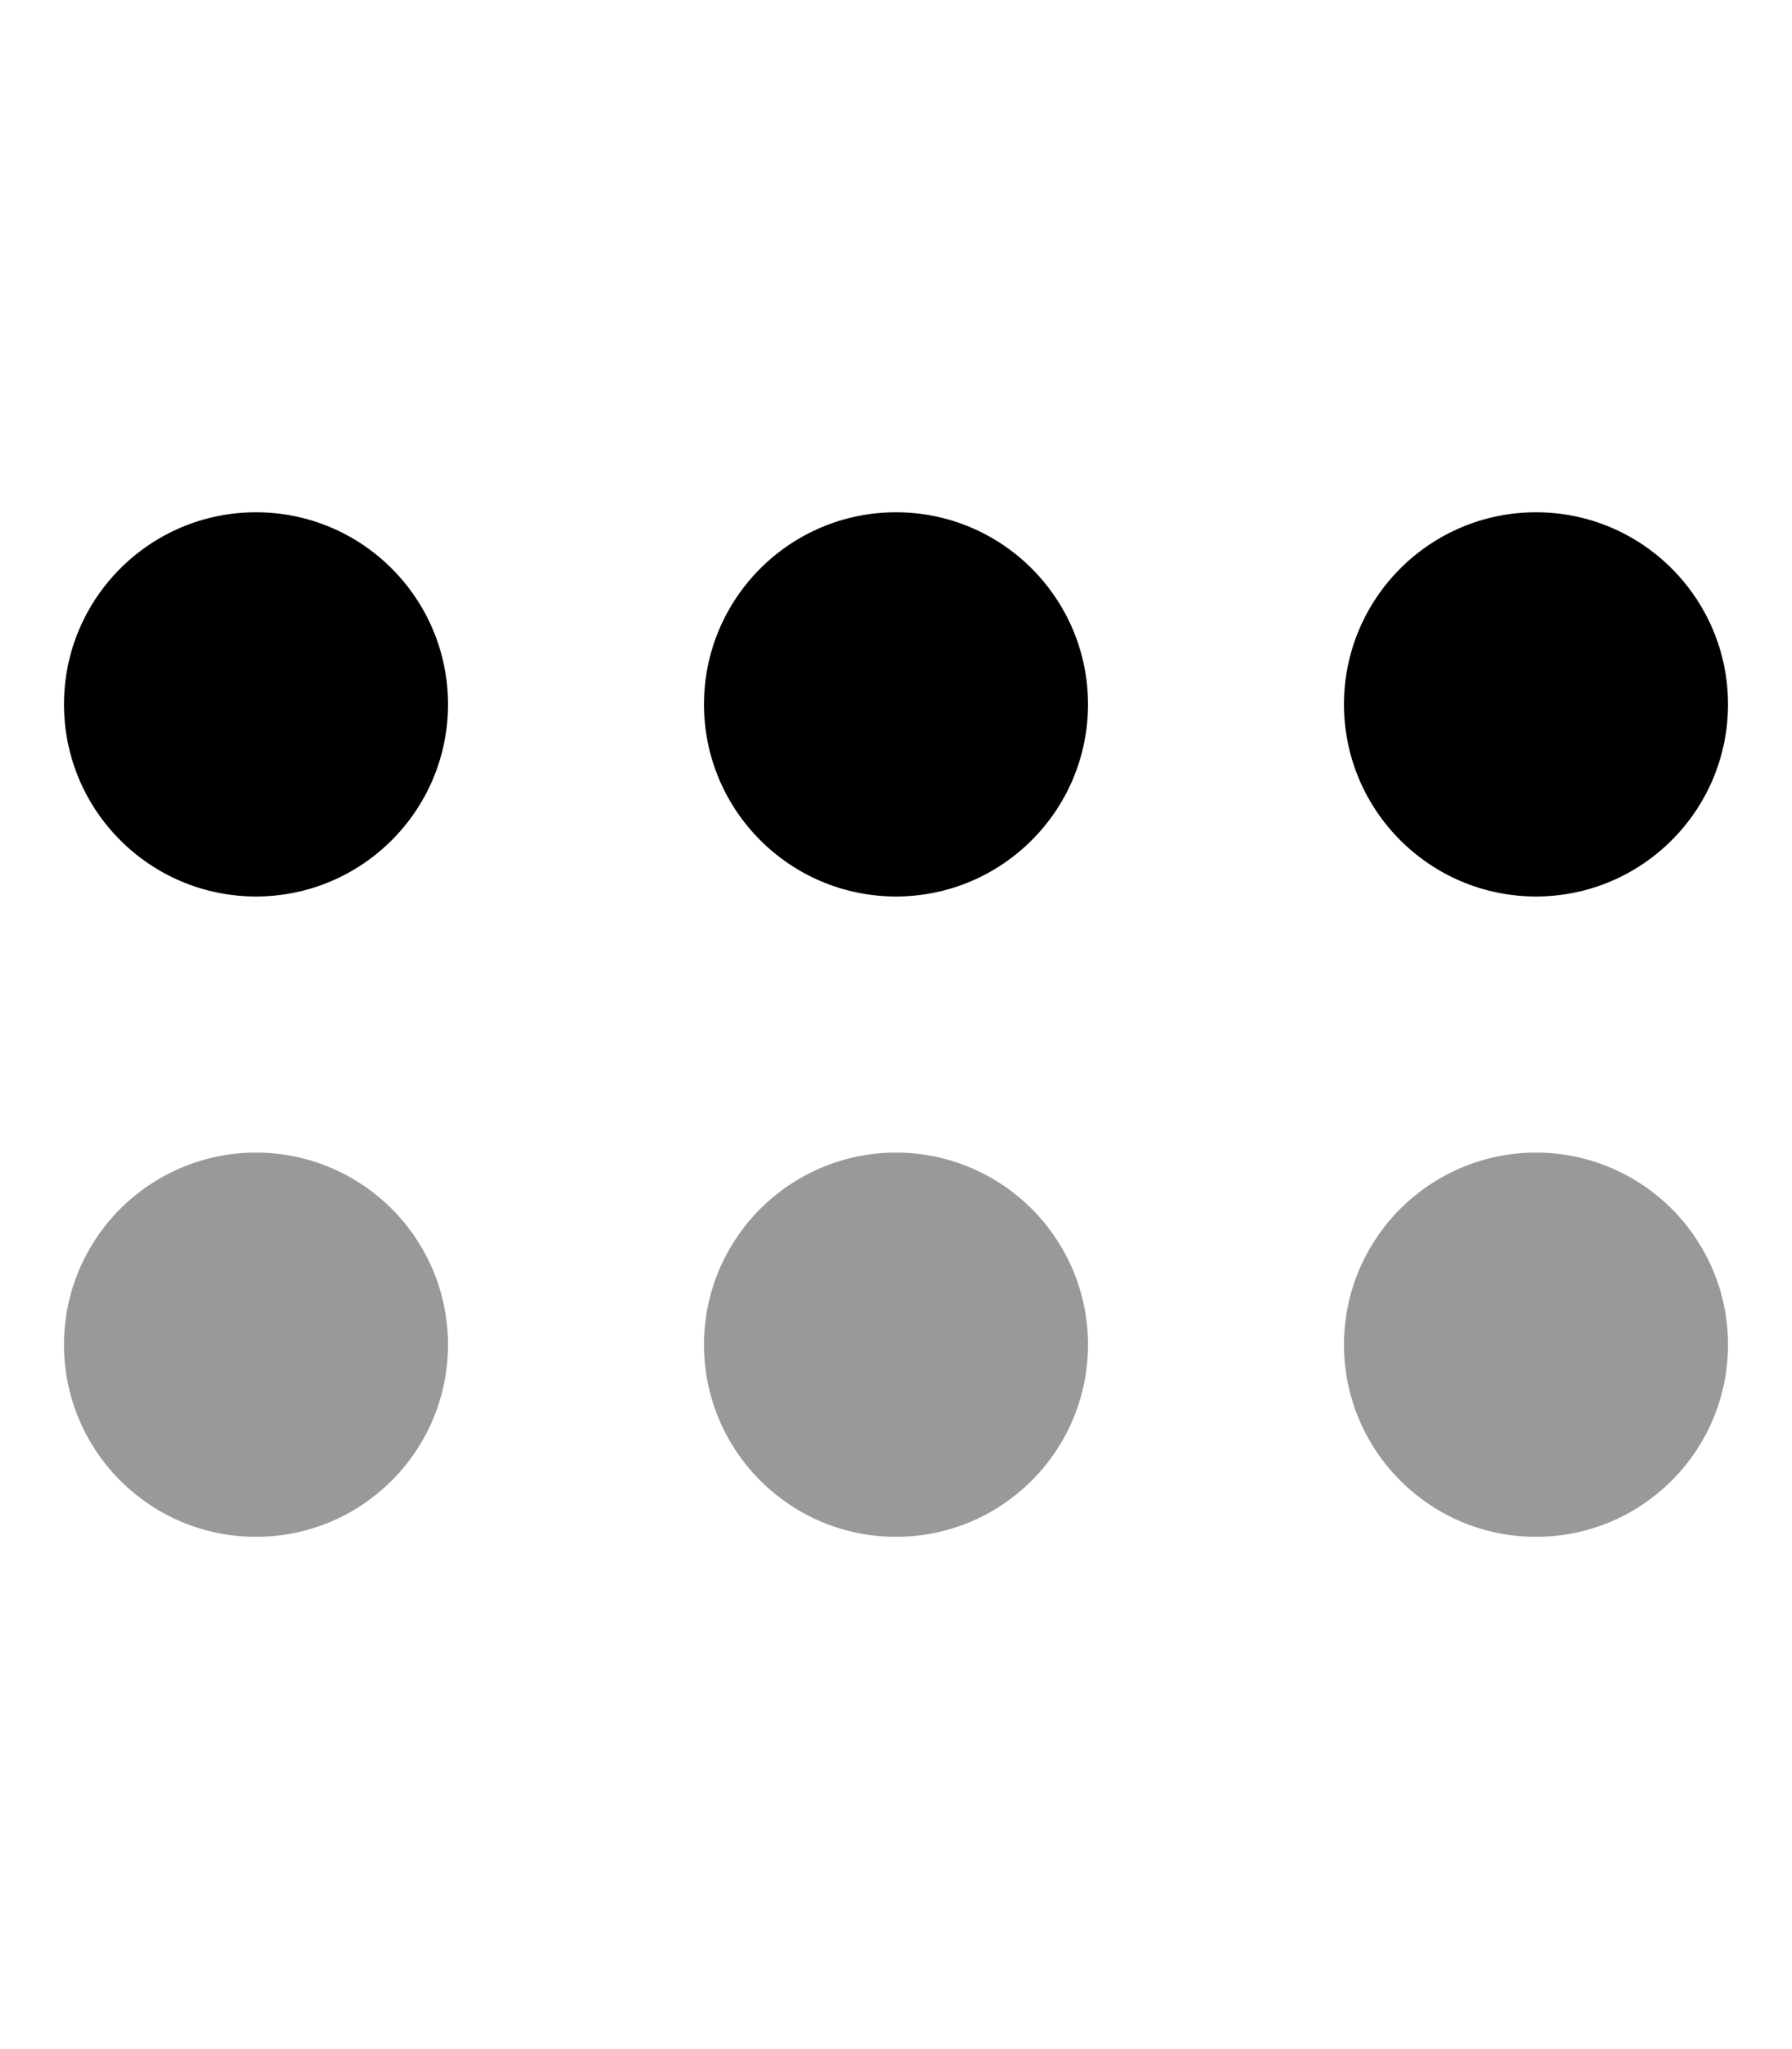
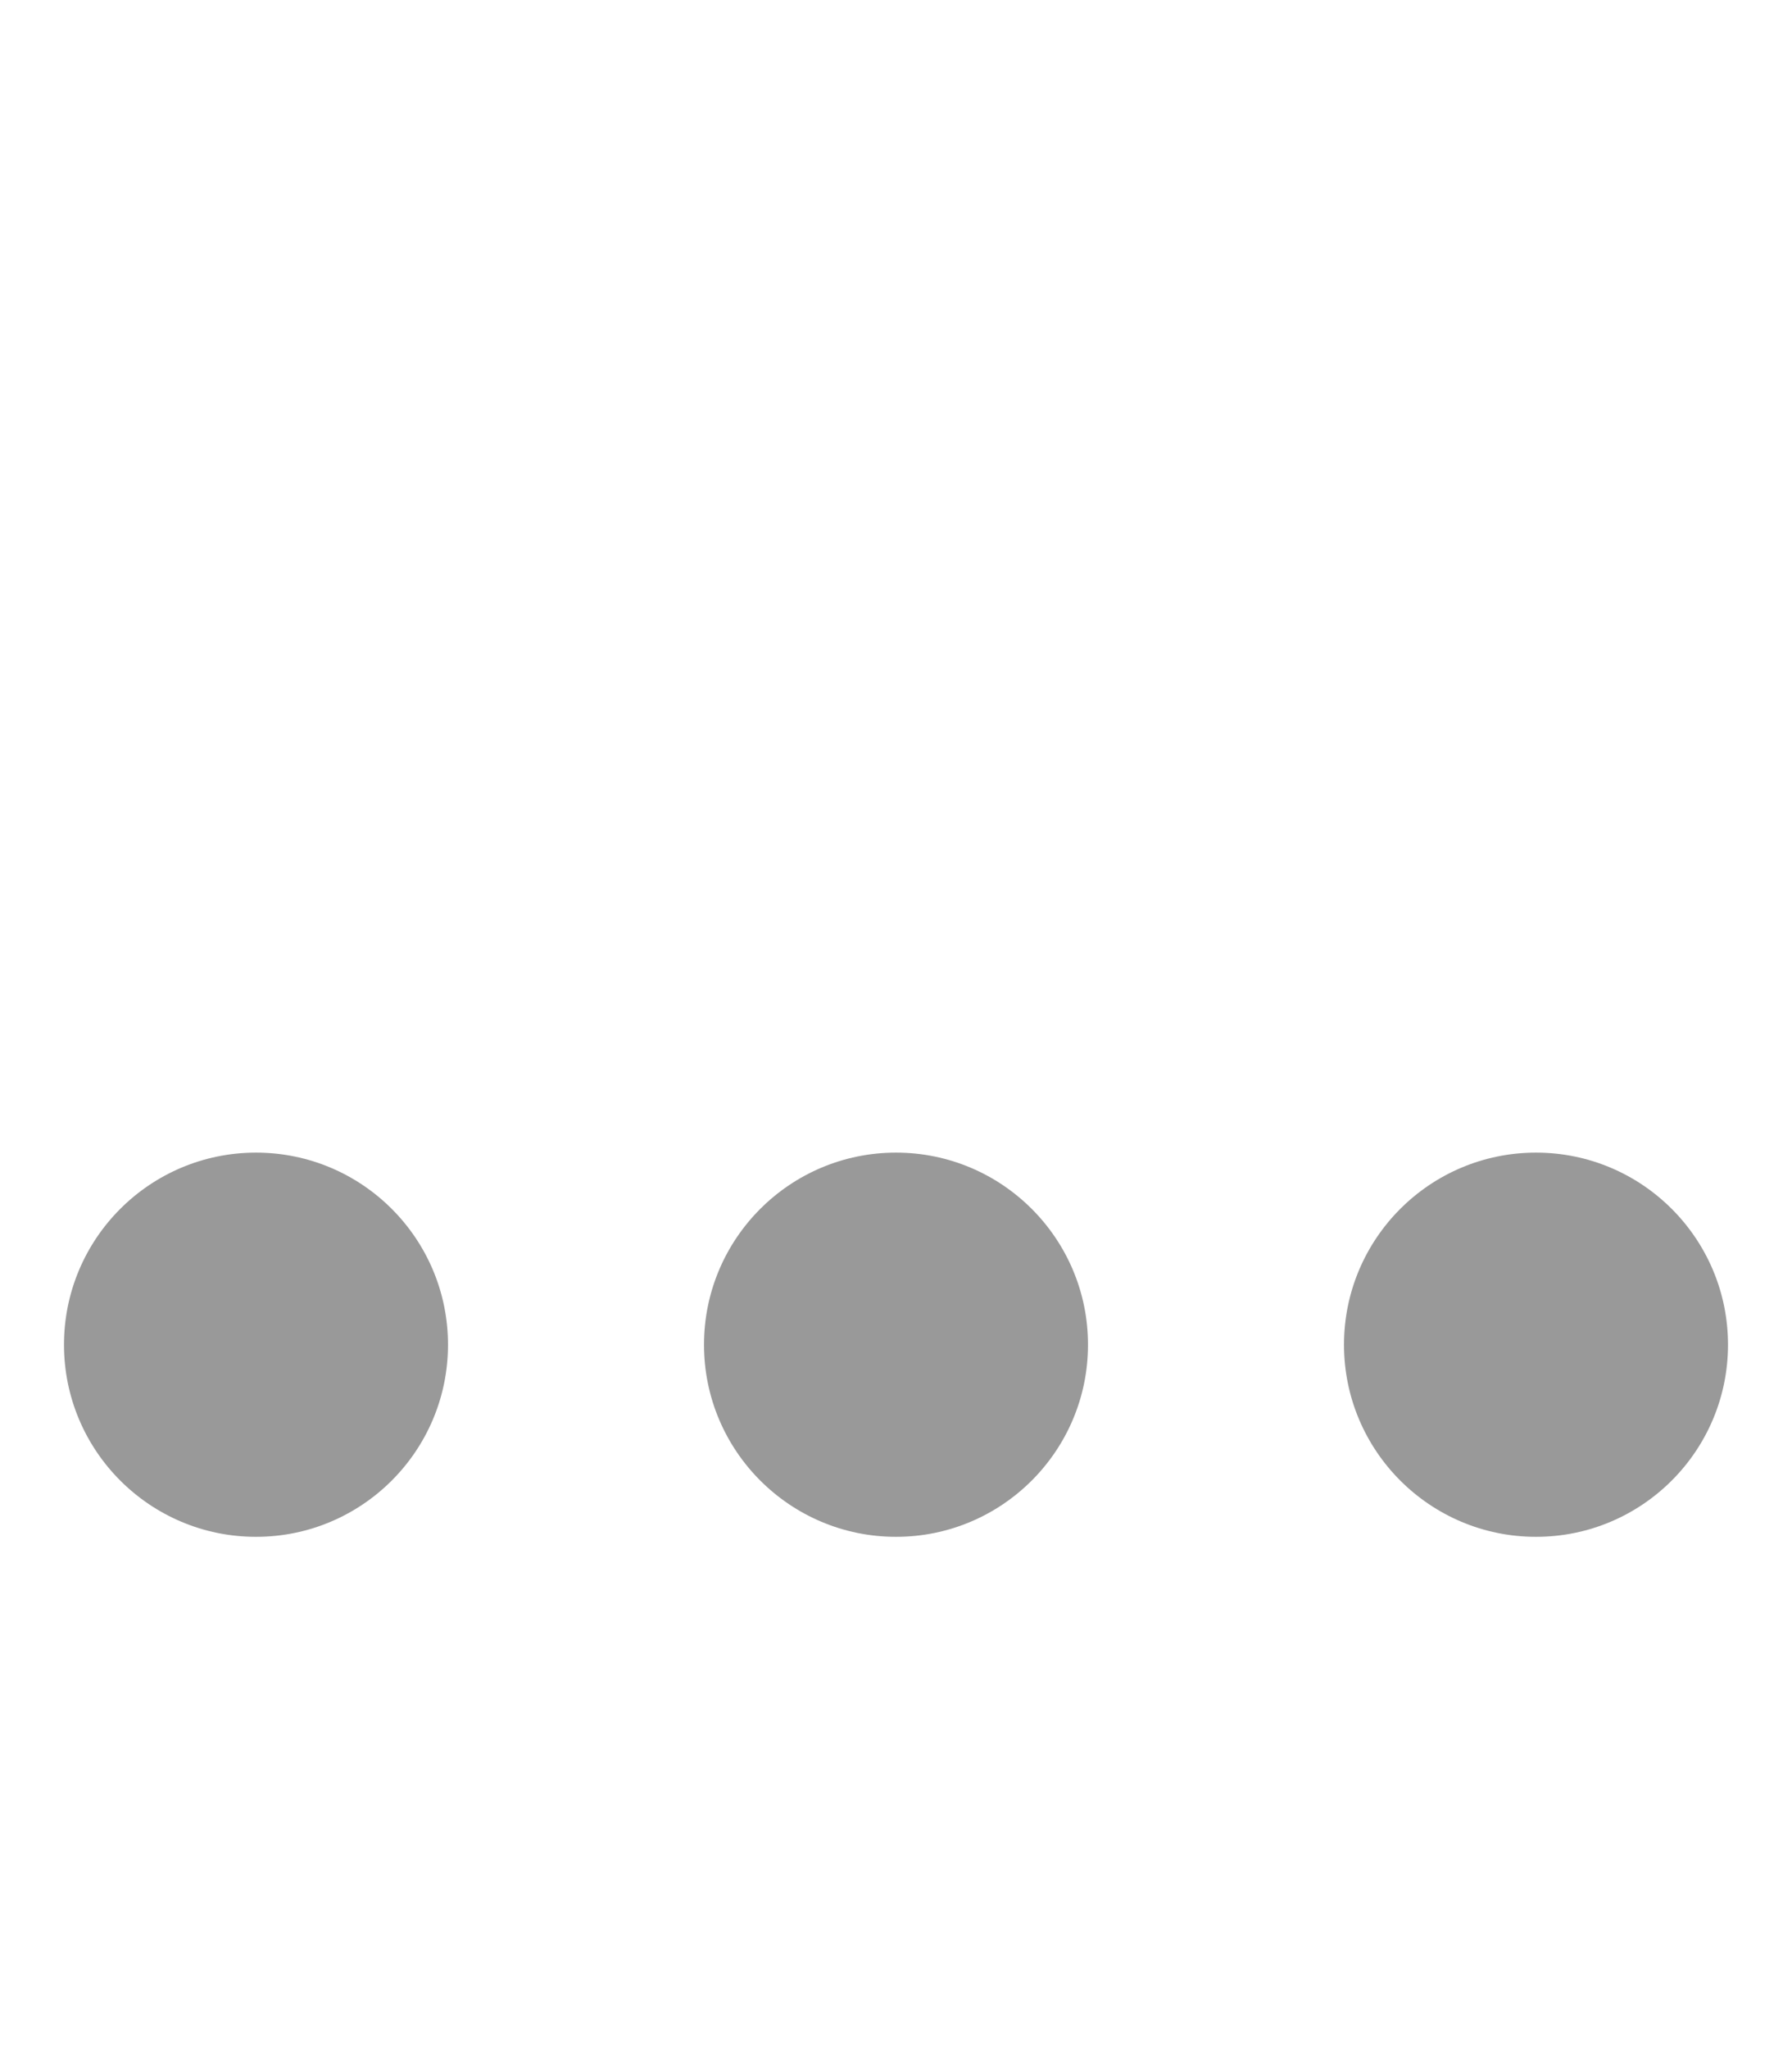
<svg xmlns="http://www.w3.org/2000/svg" viewBox="0 0 448 512">
  <defs>
    <style>.fa-secondary{opacity:.4}</style>
  </defs>
-   <path class="fa-primary" d="M384 224C357.5 224 336 202.5 336 176C336 149.5 357.5 128 384 128C410.5 128 432 149.5 432 176C432 202.5 410.5 224 384 224zM224 224C197.5 224 176 202.5 176 176C176 149.5 197.5 128 224 128C250.5 128 272 149.5 272 176C272 202.5 250.5 224 224 224zM64 128C90.51 128 112 149.5 112 176C112 202.5 90.51 224 64 224C37.49 224 16 202.5 16 176C16 149.5 37.49 128 64 128z" />
  <path class="fa-secondary" d="M384 384C357.5 384 336 362.5 336 336C336 309.5 357.5 288 384 288C410.5 288 432 309.5 432 336C432 362.5 410.5 384 384 384zM224 384C197.5 384 176 362.5 176 336C176 309.5 197.5 288 224 288C250.5 288 272 309.5 272 336C272 362.5 250.5 384 224 384zM64 288C90.51 288 112 309.5 112 336C112 362.5 90.51 384 64 384C37.49 384 16 362.5 16 336C16 309.5 37.49 288 64 288z" />
</svg>